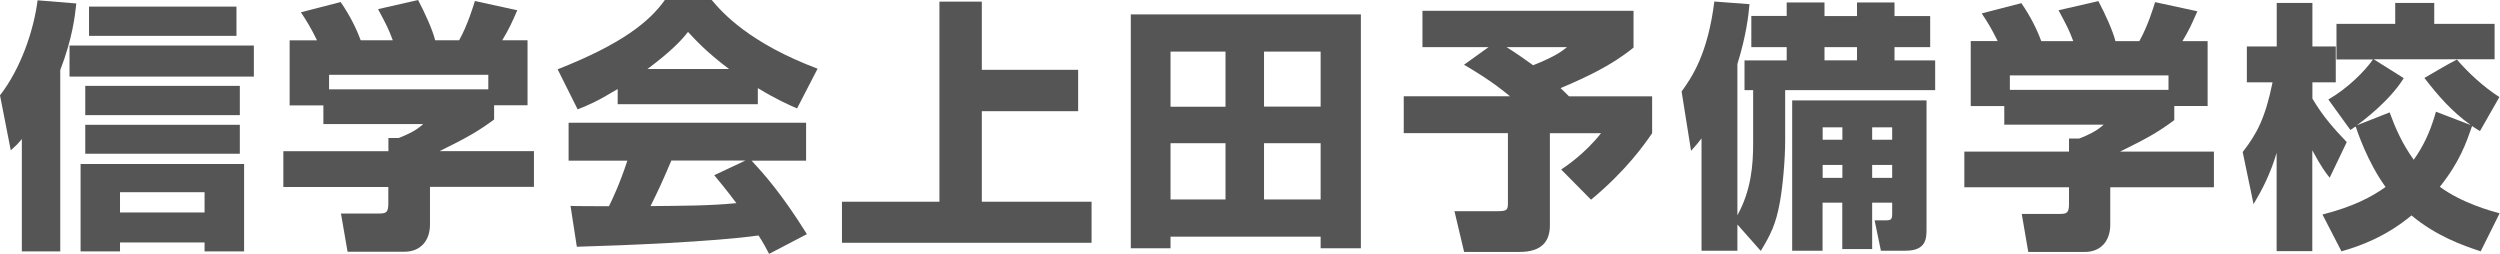
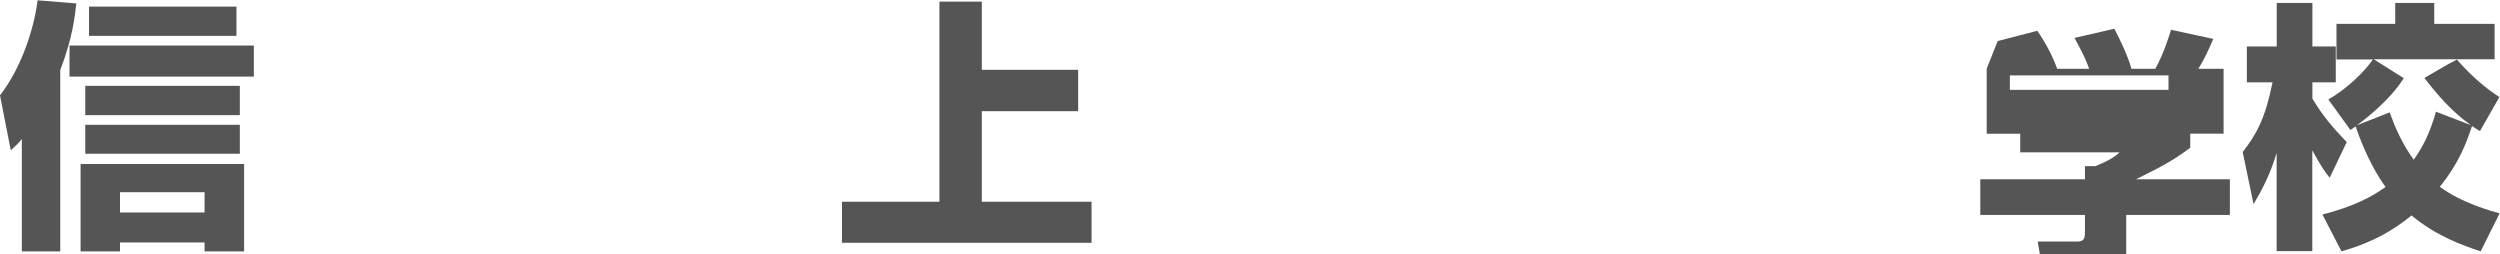
<svg xmlns="http://www.w3.org/2000/svg" enable-background="new 0 0 246 25" viewBox="0 0 246 25">
  <g fill="#555">
-     <path d="m146.47 4.64h-6.5v-3.58h20.77v3.62c-2.14 1.75-4.65 2.92-7.18 3.99.16.14.67.65.83.81h8.18v3.63c-.77 1.12-2.55 3.67-6.01 6.54l-2.94-2.97c.54-.36 2.35-1.58 3.92-3.57h-5.03v9.07c0 1.52-.75 2.61-2.99 2.61h-5.45l-.95-4.01h4.28c.98 0 .98-.18.98-.93v-6.75h-10.25v-3.63h10.45c-1.83-1.53-3.67-2.6-4.52-3.1zm1.78 0c1.01.63 1.78 1.19 2.61 1.78 2.27-.9 2.92-1.45 3.33-1.78z" />
-     <path d="m170.96 22.09v2.58h-3.53v-11.05c-.36.47-.52.65-1.03 1.22l-.93-5.84c1.01-1.39 2.58-3.69 3.22-8.85l3.46.26c-.1 1.11-.31 3.06-1.19 5.89v14.88c1.37-2.47 1.55-4.98 1.55-7.09v-5.22h-.85v-2.93h4.15v-1.3h-3.48v-3.07h3.48v-1.33h3.72v1.34h3.2v-1.34h3.69v1.34h3.51v3.06h-3.51v1.3h4v2.93h-14.76v4.98c0 1.83-.23 4.45-.52 6.04-.39 2.19-.93 3.23-1.88 4.8zm18.61-12.21v12.65c0 .89 0 2.14-2.06 2.14h-2.43l-.62-2.99h1.16c.47 0 .57-.13.57-.64v-1.1h-1.97v4.57h-2.94v-4.57h-1.94v4.73h-2.99v-14.79zm-8.28 2.65h-1.94v1.22h1.94zm0 3.7h-1.94v1.27h1.94zm1.44-11.59h-3.2v1.3h3.2zm3.46 7.89h-1.97v1.22h1.97zm0 3.7h-1.97v1.27h1.97z" />
-     <path d="m196.57 4.04c-.57-1.16-1-1.88-1.57-2.72l3.9-1.01c.93 1.34 1.54 2.6 1.96 3.74h3.15c-.41-1.11-.67-1.59-1.45-3.04l3.92-.9c.62 1.16 1.42 2.89 1.68 3.94h2.35c.83-1.46 1.4-3.35 1.55-3.84l4.16.9c-.57 1.29-.78 1.79-1.47 2.94h2.48v6.38h-3.28v1.39c-1.47 1.09-2.5 1.71-5.34 3.1h9.24v3.51h-10.2v3.69c0 1.58-.92 2.67-2.5 2.67h-5.57l-.64-3.74h3.72c.7 0 .93-.08.93-.99v-1.63h-10.3v-3.51h10.3v-1.29h1.01c.93-.36 1.73-.75 2.4-1.36h-9.78v-1.83h-3.3v-6.4zm16.81 3.38h-15.61v1.42h15.61z" />
+     <path d="m196.57 4.04l3.9-1.01c.93 1.34 1.54 2.6 1.96 3.74h3.15c-.41-1.11-.67-1.59-1.45-3.04l3.92-.9c.62 1.16 1.42 2.89 1.68 3.94h2.35c.83-1.46 1.4-3.35 1.55-3.84l4.16.9c-.57 1.29-.78 1.79-1.47 2.94h2.48v6.38h-3.28v1.39c-1.47 1.09-2.5 1.71-5.34 3.1h9.24v3.51h-10.2v3.69c0 1.58-.92 2.67-2.5 2.67h-5.57l-.64-3.74h3.72c.7 0 .93-.08.93-.99v-1.63h-10.3v-3.51h10.3v-1.29h1.01c.93-.36 1.73-.75 2.4-1.36h-9.78v-1.83h-3.3v-6.4zm16.81 3.38h-15.61v1.42h15.61z" />
    <path d="m220.68 14.96c1.4-1.8 2.22-3.33 2.94-6.86h-2.53v-3.53h2.94v-4.28h3.51v4.28h2.3v3.53h-2.3v1.6c1.03 1.75 2.14 2.99 3.38 4.28l-1.68 3.51c-.41-.52-.8-1.02-1.71-2.7v9.92h-3.51v-9.67c-.62 2.09-1.42 3.62-2.27 5.05zm7.85 6.15c3.07-.79 4.83-1.73 6.21-2.71-1.78-2.45-2.79-5.5-2.94-5.95-.16.07-.23.16-.52.34l-2.17-3c1.94-1.13 3.56-2.76 4.39-3.94h-3.59v-3.5h5.78v-2.06h3.84v2.06h5.94v3.48h-11.9l2.96 1.86c-1.39 2.24-4.02 4.21-4.62 4.64l3.23-1.27c.57 1.56 1.24 3.08 2.37 4.66.83-1.17 1.57-2.53 2.19-4.73l3.43 1.32c-1.91-1.36-3.28-2.97-4.57-4.64 1.08-.62 2.37-1.4 3.2-1.81 1.11 1.29 2.61 2.69 4.18 3.69l-1.91 3.35c-.47-.28-.57-.36-.78-.5-.57 1.65-1.21 3.53-3.17 5.98 2.19 1.61 5.03 2.38 5.88 2.61l-1.86 3.74c-1.81-.59-4.39-1.52-6.81-3.53-2.53 2.09-5.01 3-6.89 3.53z" />
    <path d="m2.15 13.68c-.44.52-.54.62-1.09 1.11l-1.06-5.41c2.02-2.59 3.32-6.35 3.7-9.35l3.81.31c-.13 1.24-.39 3.47-1.58 6.55v17.85h-3.78zm22.83-9.2v3.06h-18.14v-3.06zm-.96 11.66v8.6h-3.89v-.88h-8.32v.88h-3.88v-8.6zm-.42-7.69v2.88h-15.21v-2.88zm0 3.83v2.85h-15.21v-2.85zm-.33-11.63v2.88h-14.51v-2.88zm-11.46 18.26v2h8.32v-2z" />
-     <path d="m31.19 3.96c-.57-1.17-1.01-1.89-1.58-2.75l3.91-1.01c.93 1.35 1.55 2.62 1.97 3.76h3.16c-.41-1.11-.67-1.61-1.45-3.06l3.94-.9c.62 1.17 1.42 2.9 1.68 3.96h2.36c.83-1.48 1.4-3.37 1.55-3.86l4.17.91c-.57 1.3-.78 1.79-1.48 2.95h2.49v6.4h-3.29v1.4c-1.48 1.09-2.51 1.71-5.36 3.11h9.28v3.52h-10.23v3.71c0 1.58-.93 2.67-2.51 2.67h-5.6l-.65-3.76h3.73c.7 0 .93-.08.93-.98v-1.63h-10.33v-3.52h10.34v-1.3h1.01c.93-.36 1.74-.75 2.41-1.37h-9.82v-1.84h-3.32v-6.4h2.69zm16.87 3.4h-15.68v1.43h15.67v-1.43z" />
-     <path d="m60.78 8.76c-2.05 1.24-2.98 1.63-3.94 2l-1.97-3.94c6.32-2.49 9.02-4.67 10.55-6.82h4.61c1.11 1.32 3.76 4.25 10.42 6.76l-2.02 3.91c-.78-.34-2.02-.88-3.86-2v1.58h-13.79zm14.9 16.22c-.26-.49-.54-1.04-1.04-1.81-4.4.62-13.21.98-17.88 1.11l-.62-4.02c.13.03 3.42.03 3.78.03.21-.41 1.06-2.15 1.81-4.48h-5.78v-3.73h23.37v3.73h-5.36c1.17 1.27 2.9 3.16 5.44 7.23zm-3.94-18.19c-2.25-1.68-3.37-2.93-4.04-3.65-.62.8-1.63 1.89-3.99 3.65zm1.6 9.01h-7.28c-.93 2.18-1.24 2.85-2.05 4.48 3.06-.03 5.86-.03 8.45-.29-1.09-1.45-1.66-2.12-2.18-2.75z" />
    <path d="m96.61.16v6.71h9.48v4.07h-9.48v8.91h10.8v4.04h-24.56v-4.04h9.59v-19.69z" />
-     <path d="m111.27 1.42h22.64v23.01h-3.96v-1.14h-14.77v1.14h-3.91zm3.91 3.66v5.42h5.41v-5.42zm0 9.01v5.54h5.41v-5.54zm9.2-3.6h5.57v-5.41h-5.57zm0 3.6v5.54h5.57v-5.54z" />
  </g>
</svg>